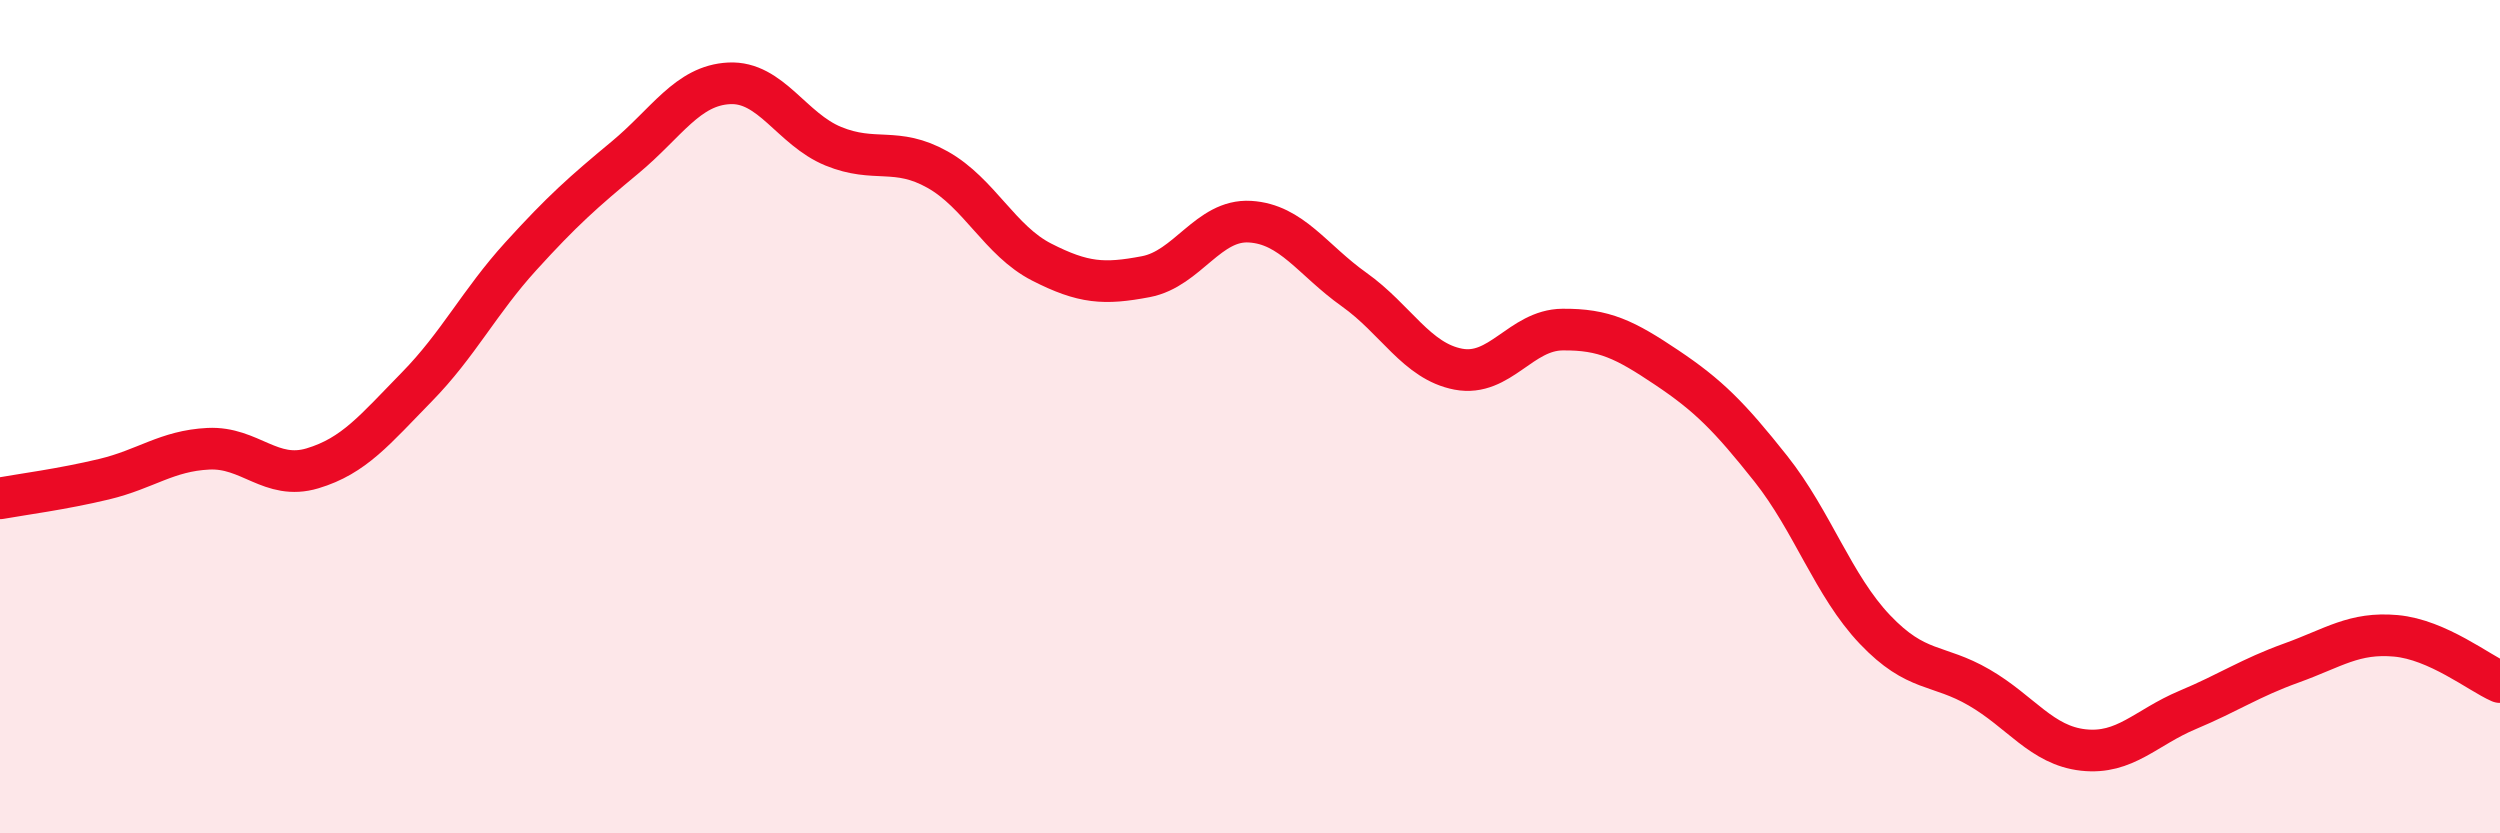
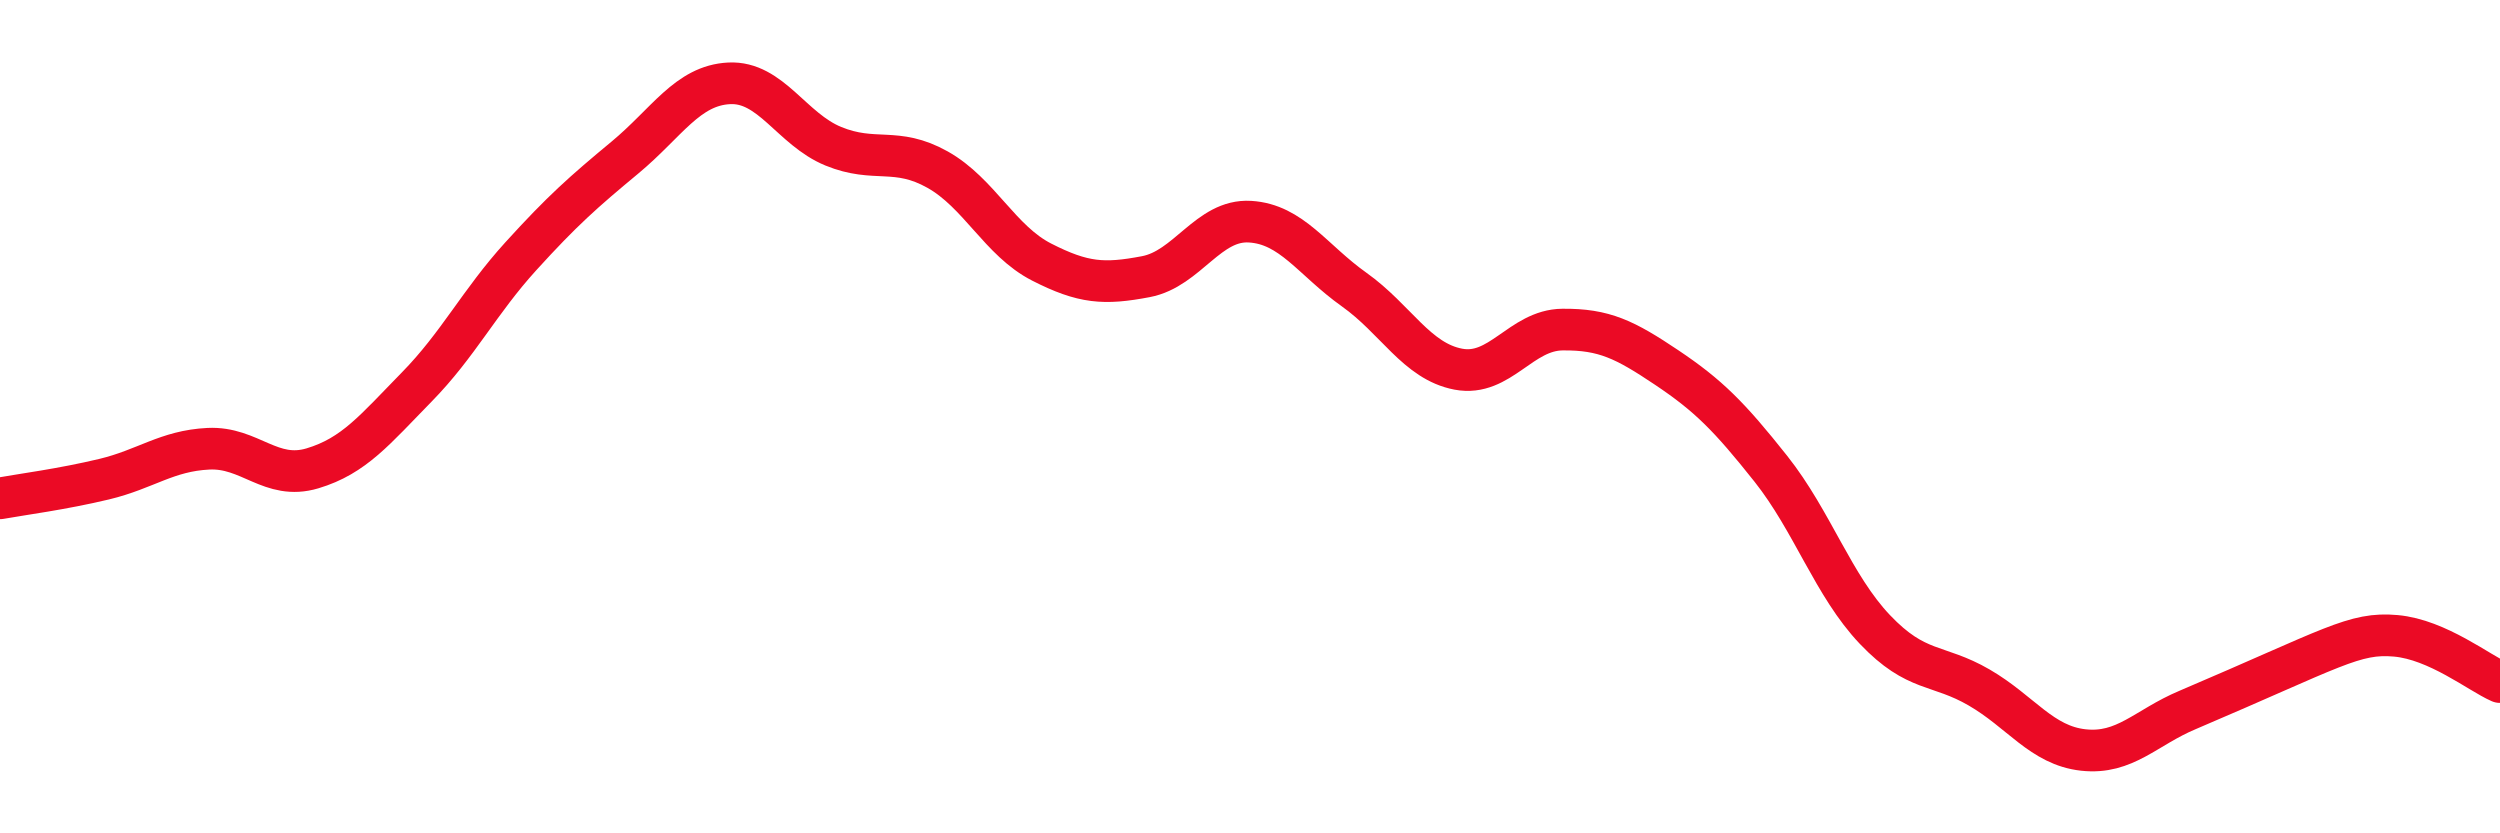
<svg xmlns="http://www.w3.org/2000/svg" width="60" height="20" viewBox="0 0 60 20">
-   <path d="M 0,11.96 C 0.5,11.87 1.5,11.74 2.5,11.5 C 3.5,11.26 4,10.82 5,10.77 C 6,10.72 6.5,11.54 7.5,11.24 C 8.5,10.94 9,10.31 10,9.29 C 11,8.27 11.5,7.25 12.5,6.15 C 13.5,5.05 14,4.61 15,3.78 C 16,2.95 16.5,2.05 17.5,2 C 18.5,1.95 19,3.1 20,3.51 C 21,3.92 21.5,3.51 22.5,4.07 C 23.5,4.63 24,5.78 25,6.29 C 26,6.8 26.5,6.83 27.5,6.64 C 28.5,6.45 29,5.26 30,5.32 C 31,5.38 31.5,6.24 32.5,6.95 C 33.5,7.66 34,8.67 35,8.86 C 36,9.05 36.5,7.92 37.5,7.91 C 38.5,7.9 39,8.15 40,8.82 C 41,9.49 41.5,9.99 42.5,11.25 C 43.5,12.51 44,14.06 45,15.11 C 46,16.16 46.5,15.92 47.5,16.5 C 48.5,17.08 49,17.89 50,18 C 51,18.11 51.5,17.46 52.5,17.04 C 53.5,16.62 54,16.27 55,15.91 C 56,15.55 56.5,15.17 57.5,15.26 C 58.5,15.35 59.5,16.15 60,16.37L60 20L0 20Z" fill="#EB0A25" opacity="0.1" stroke-linecap="round" stroke-linejoin="round" />
-   <path d="M 0,11.96 C 0.5,11.87 1.5,11.74 2.5,11.5 C 3.5,11.26 4,10.82 5,10.77 C 6,10.72 6.5,11.54 7.5,11.24 C 8.5,10.94 9,10.31 10,9.29 C 11,8.27 11.5,7.25 12.5,6.15 C 13.5,5.05 14,4.61 15,3.78 C 16,2.95 16.5,2.05 17.5,2 C 18.5,1.95 19,3.1 20,3.51 C 21,3.92 21.5,3.51 22.5,4.07 C 23.5,4.63 24,5.78 25,6.29 C 26,6.8 26.5,6.83 27.5,6.64 C 28.5,6.45 29,5.26 30,5.32 C 31,5.38 31.5,6.24 32.5,6.95 C 33.5,7.66 34,8.67 35,8.86 C 36,9.05 36.5,7.92 37.5,7.91 C 38.5,7.9 39,8.15 40,8.82 C 41,9.49 41.5,9.99 42.5,11.25 C 43.5,12.51 44,14.06 45,15.11 C 46,16.16 46.5,15.92 47.5,16.5 C 48.5,17.08 49,17.89 50,18 C 51,18.11 51.5,17.46 52.5,17.04 C 53.5,16.62 54,16.27 55,15.91 C 56,15.55 56.5,15.17 57.5,15.26 C 58.5,15.35 59.5,16.15 60,16.37" stroke="#EB0A25" stroke-width="1" fill="none" stroke-linecap="round" stroke-linejoin="round" />
+   <path d="M 0,11.96 C 0.5,11.87 1.5,11.74 2.5,11.5 C 3.5,11.26 4,10.82 5,10.77 C 6,10.72 6.5,11.54 7.5,11.24 C 8.5,10.94 9,10.31 10,9.29 C 11,8.27 11.5,7.25 12.5,6.15 C 13.5,5.05 14,4.61 15,3.78 C 16,2.95 16.5,2.05 17.5,2 C 18.5,1.95 19,3.1 20,3.51 C 21,3.92 21.5,3.51 22.5,4.07 C 23.5,4.63 24,5.78 25,6.29 C 26,6.8 26.5,6.83 27.5,6.64 C 28.5,6.45 29,5.26 30,5.32 C 31,5.38 31.5,6.24 32.5,6.95 C 33.5,7.66 34,8.67 35,8.86 C 36,9.05 36.5,7.92 37.5,7.91 C 38.5,7.9 39,8.15 40,8.82 C 41,9.49 41.5,9.99 42.5,11.25 C 43.5,12.51 44,14.06 45,15.11 C 46,16.16 46.5,15.92 47.5,16.5 C 48.5,17.08 49,17.89 50,18 C 51,18.11 51.5,17.46 52.5,17.04 C 56,15.55 56.5,15.17 57.5,15.26 C 58.5,15.35 59.5,16.15 60,16.37" stroke="#EB0A25" stroke-width="1" fill="none" stroke-linecap="round" stroke-linejoin="round" />
</svg>